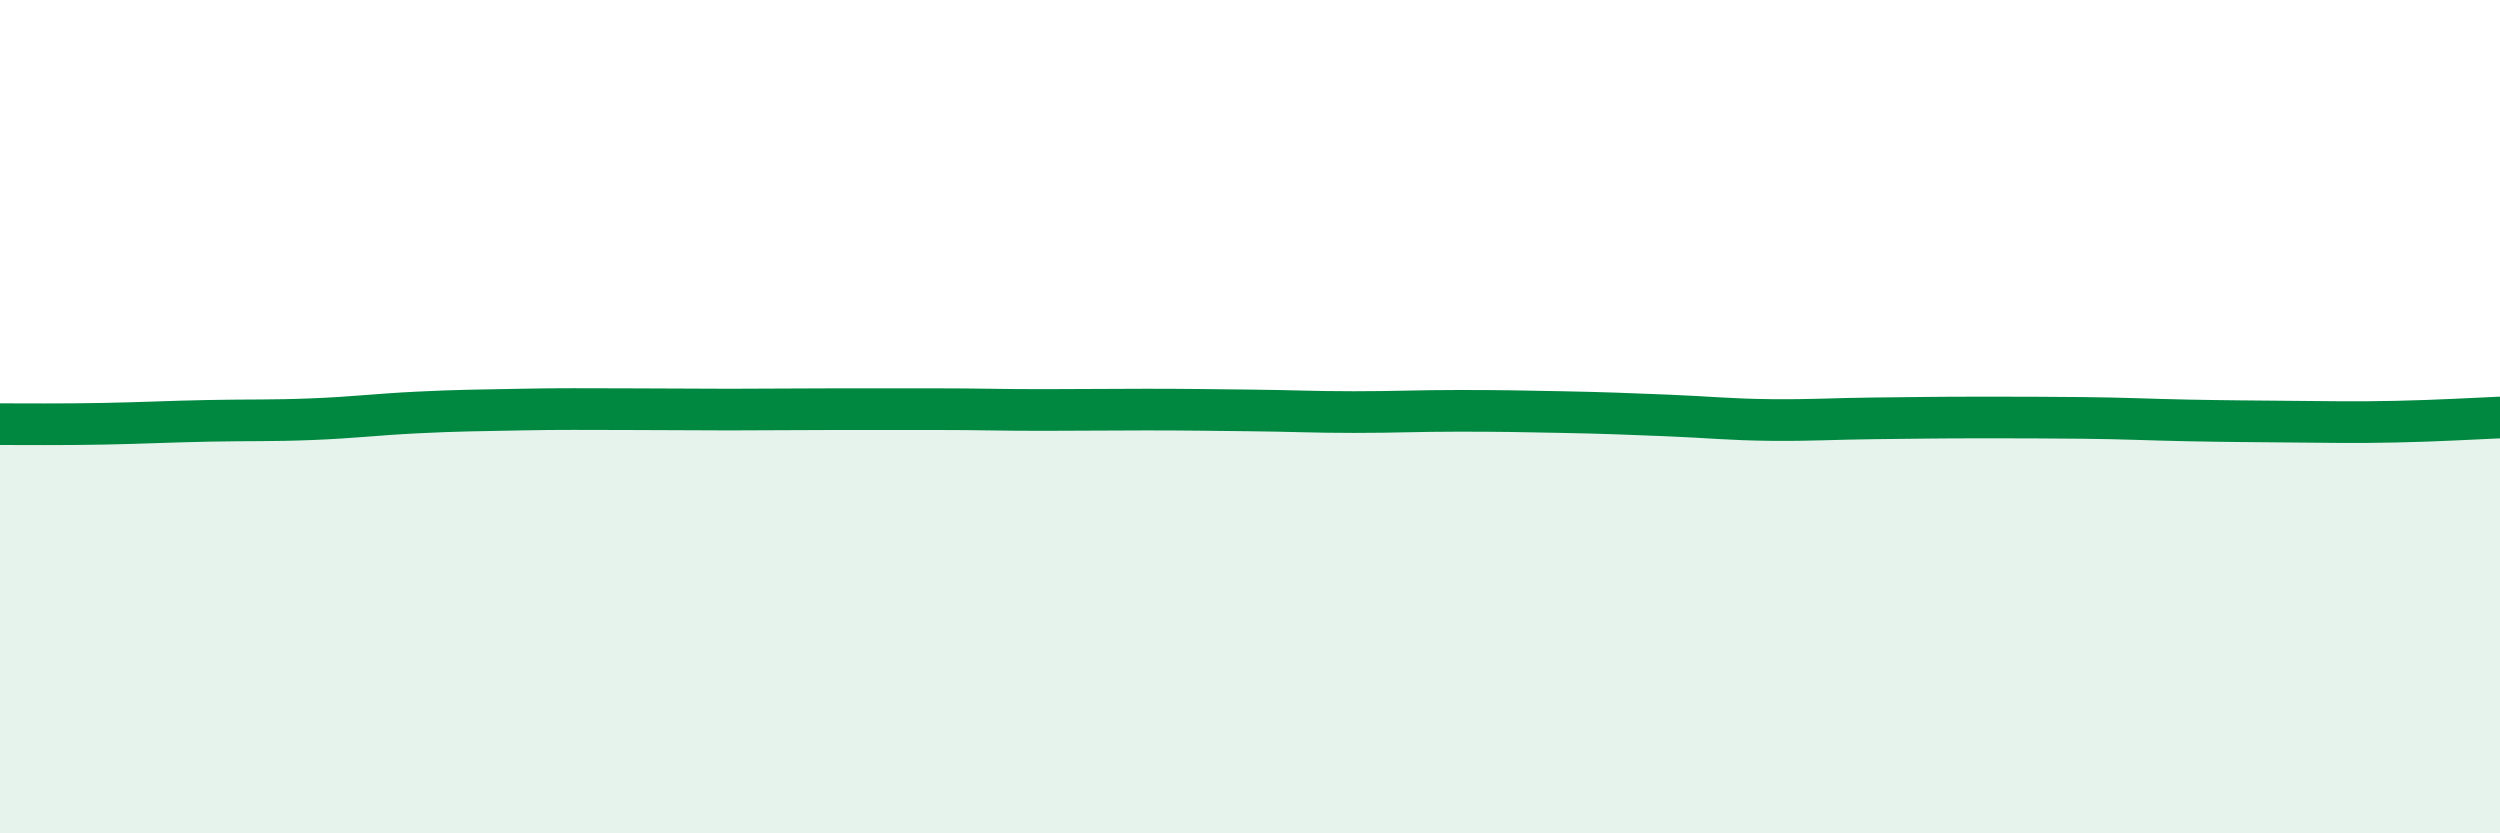
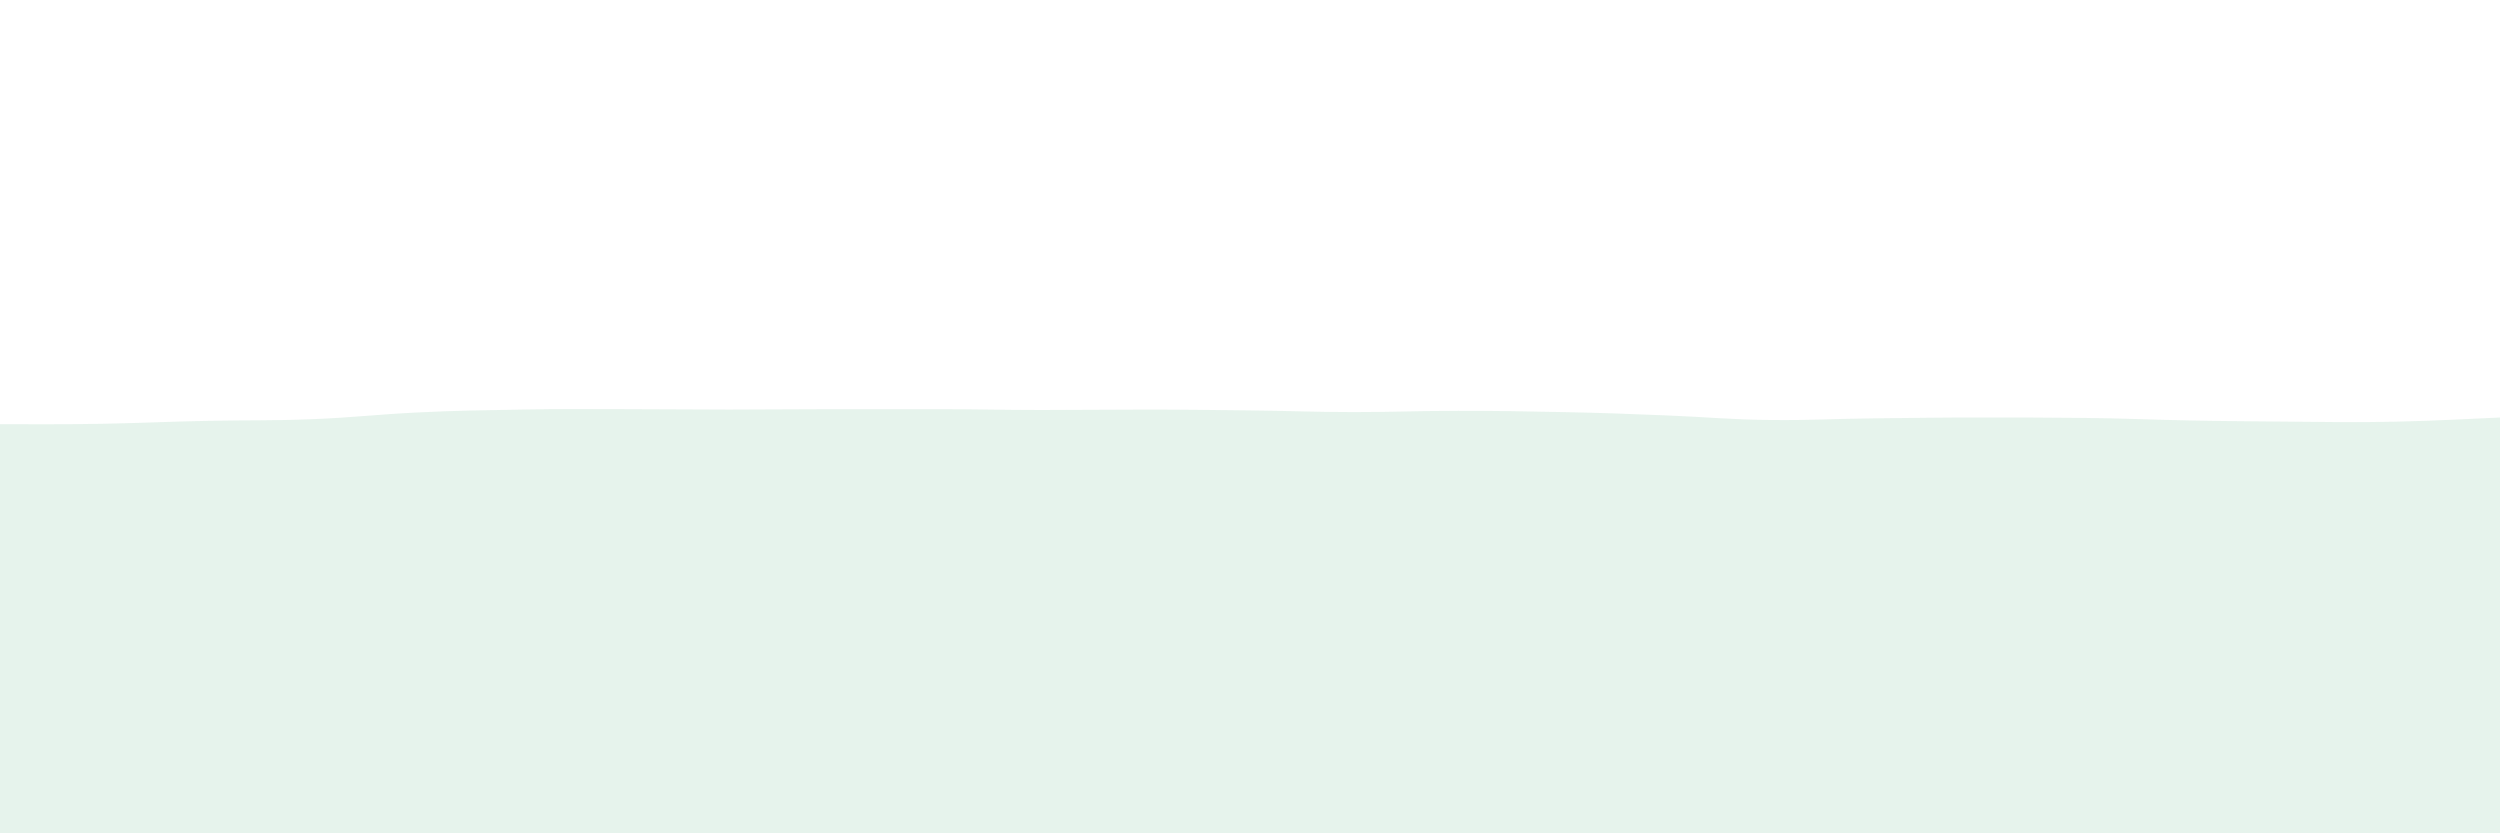
<svg xmlns="http://www.w3.org/2000/svg" width="60" height="20" viewBox="0 0 60 20">
  <path d="M 0,10.18 C 0.5,10.18 1.5,10.19 2.5,10.17 C 3.5,10.15 4,10.12 5,10.1 C 6,10.08 6.5,10.1 7.5,10.06 C 8.5,10.02 9,9.95 10,9.9 C 11,9.85 11.5,9.85 12.5,9.83 C 13.5,9.81 14,9.82 15,9.82 C 16,9.82 16.5,9.83 17.5,9.83 C 18.5,9.83 19,9.82 20,9.82 C 21,9.82 21.5,9.82 22.5,9.82 C 23.5,9.82 24,9.84 25,9.84 C 26,9.84 26.5,9.83 27.5,9.83 C 28.5,9.83 29,9.84 30,9.85 C 31,9.86 31.5,9.89 32.5,9.89 C 33.5,9.89 34,9.86 35,9.86 C 36,9.86 36.5,9.87 37.5,9.89 C 38.5,9.91 39,9.93 40,9.97 C 41,10.01 41.5,10.07 42.5,10.08 C 43.5,10.09 44,10.05 45,10.04 C 46,10.03 46.5,10.02 47.5,10.02 C 48.5,10.02 49,10.02 50,10.03 C 51,10.04 51.5,10.07 52.5,10.09 C 53.5,10.11 54,10.11 55,10.12 C 56,10.13 56.5,10.14 57.5,10.12 C 58.5,10.1 59.5,10.04 60,10.02L60 20L0 20Z" fill="#008740" opacity="0.1" stroke-linecap="round" stroke-linejoin="round" />
-   <path d="M 0,10.18 C 0.5,10.18 1.5,10.19 2.5,10.17 C 3.5,10.15 4,10.12 5,10.1 C 6,10.08 6.5,10.1 7.5,10.06 C 8.5,10.02 9,9.95 10,9.9 C 11,9.85 11.5,9.85 12.5,9.83 C 13.5,9.81 14,9.82 15,9.82 C 16,9.82 16.5,9.83 17.5,9.83 C 18.5,9.83 19,9.82 20,9.82 C 21,9.82 21.5,9.82 22.5,9.82 C 23.5,9.82 24,9.84 25,9.84 C 26,9.84 26.5,9.83 27.5,9.83 C 28.5,9.83 29,9.84 30,9.85 C 31,9.86 31.5,9.89 32.5,9.89 C 33.5,9.89 34,9.86 35,9.86 C 36,9.86 36.5,9.87 37.5,9.89 C 38.5,9.91 39,9.93 40,9.97 C 41,10.01 41.5,10.07 42.5,10.08 C 43.5,10.09 44,10.05 45,10.04 C 46,10.03 46.5,10.02 47.5,10.02 C 48.5,10.02 49,10.02 50,10.03 C 51,10.04 51.5,10.07 52.5,10.09 C 53.5,10.11 54,10.11 55,10.12 C 56,10.13 56.5,10.14 57.5,10.12 C 58.5,10.1 59.5,10.04 60,10.02" stroke="#008740" stroke-width="1" fill="none" stroke-linecap="round" stroke-linejoin="round" />
</svg>